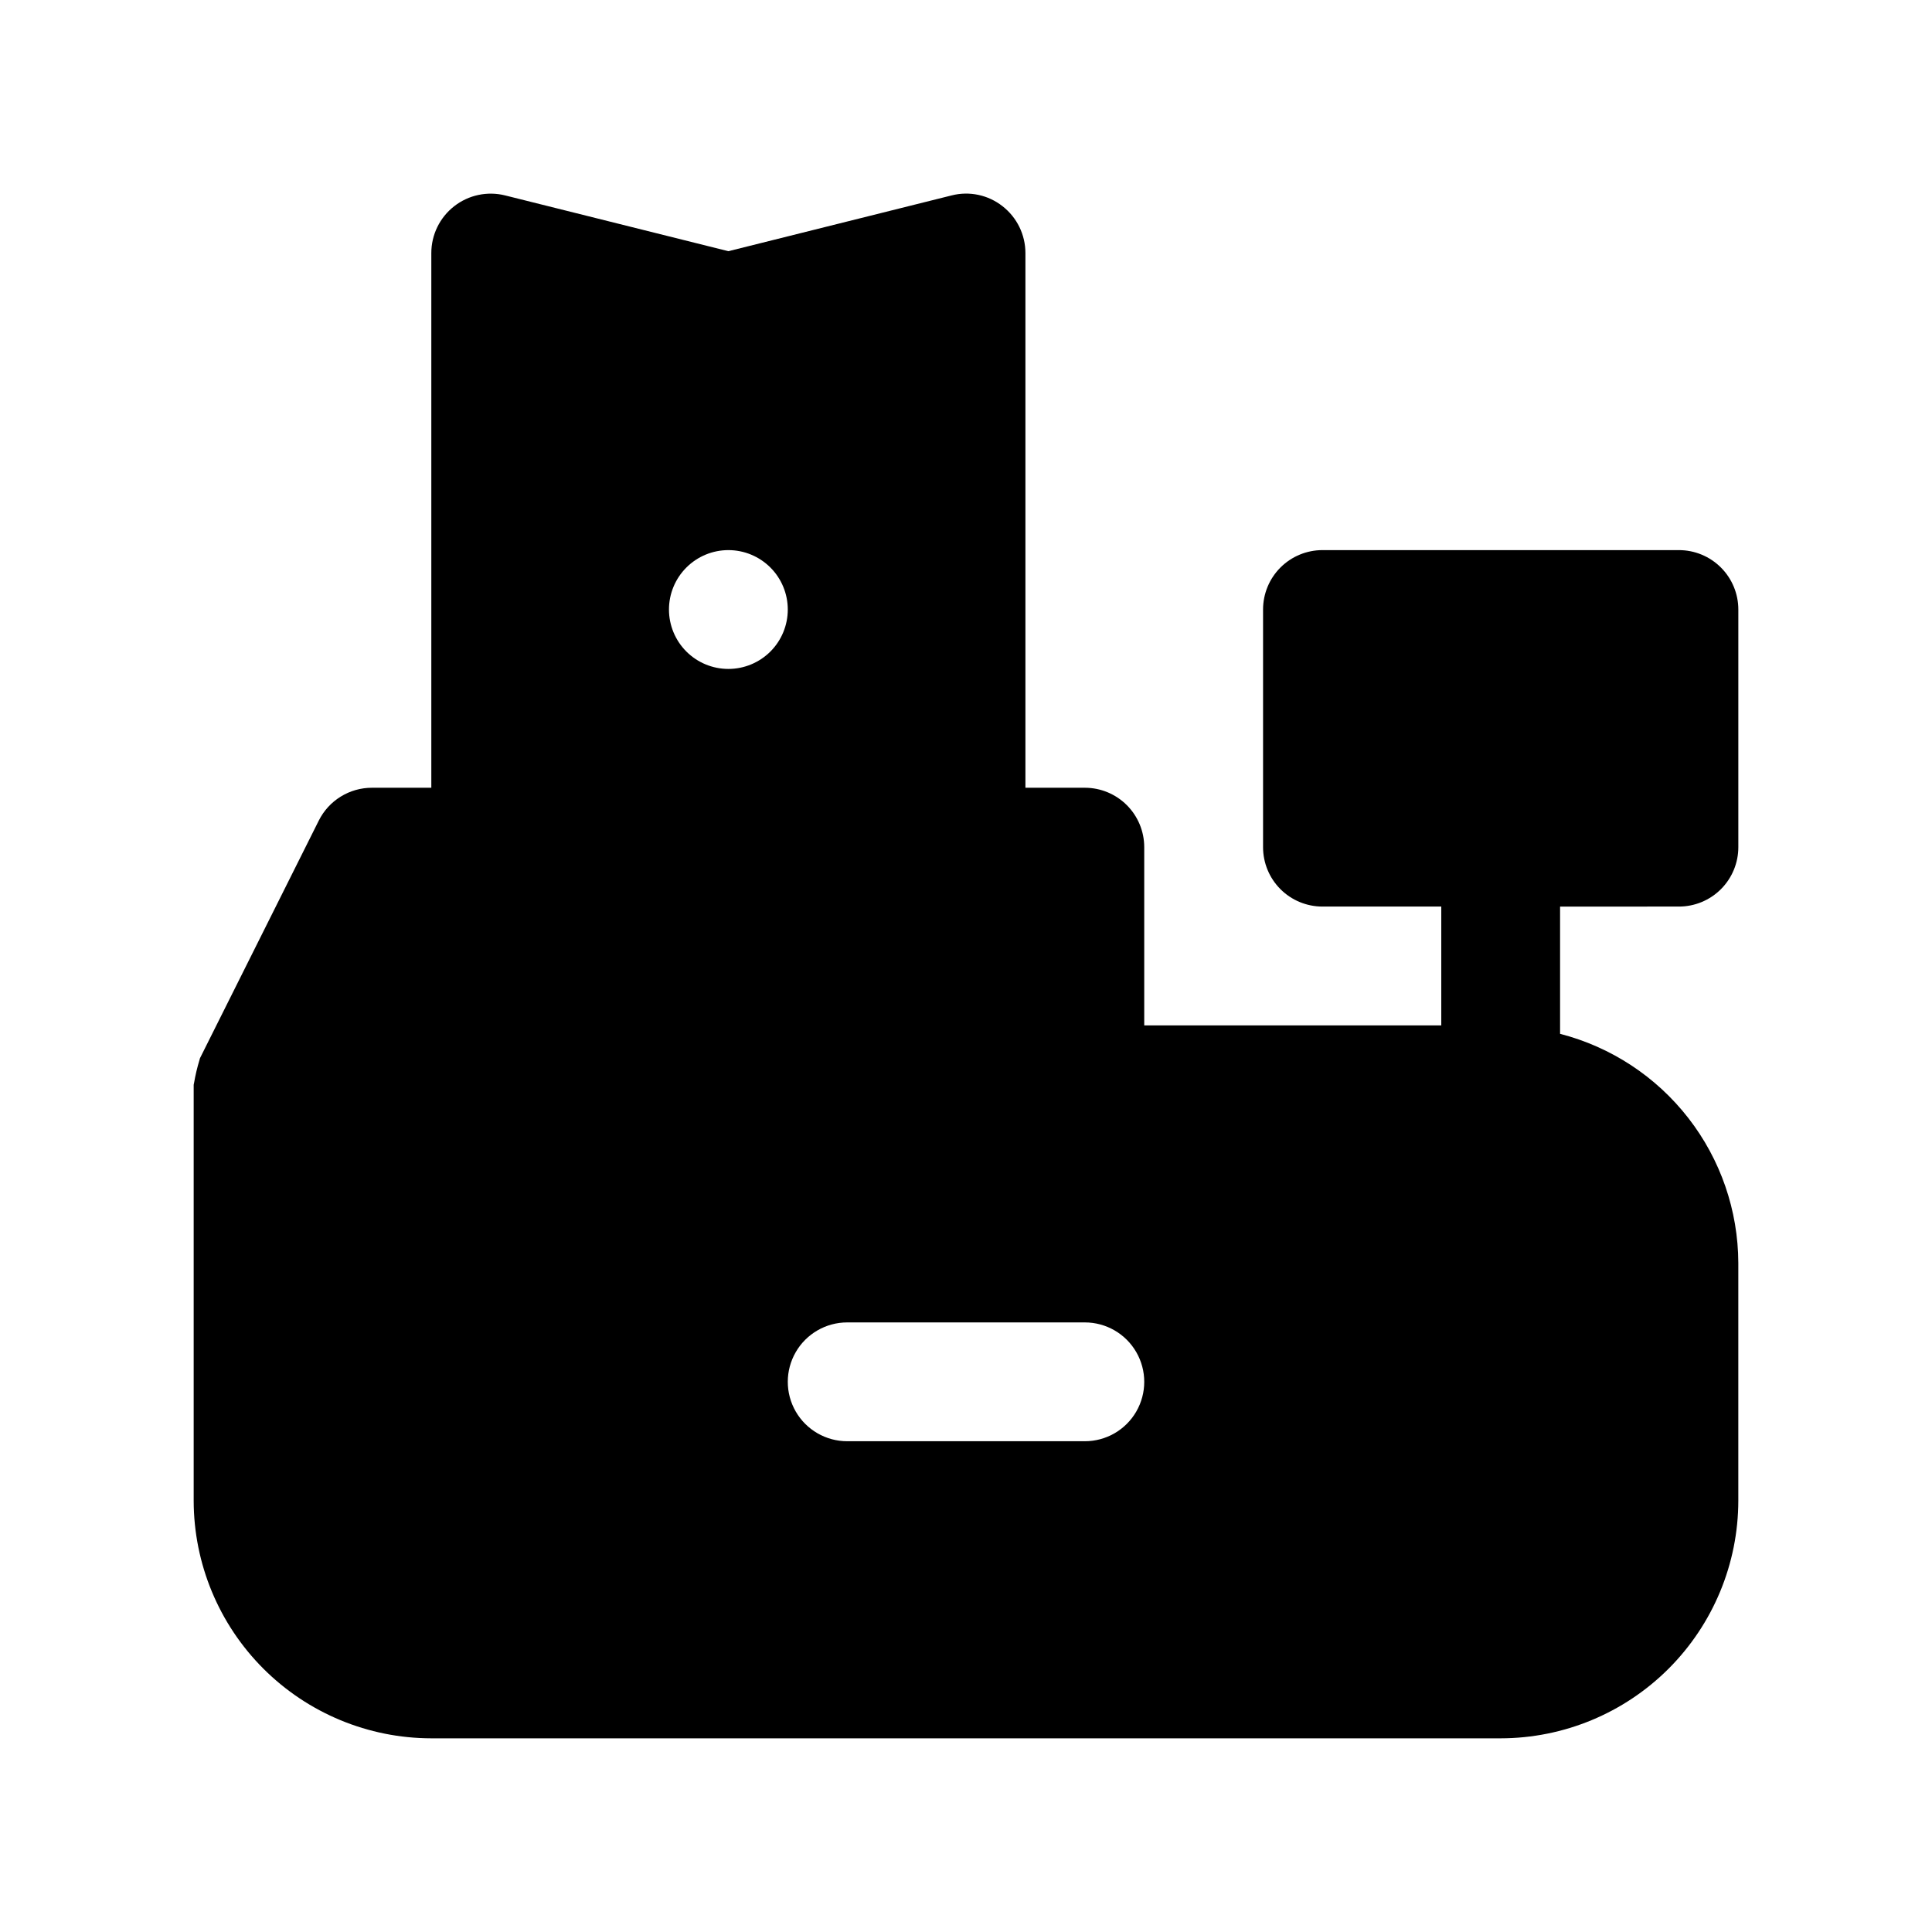
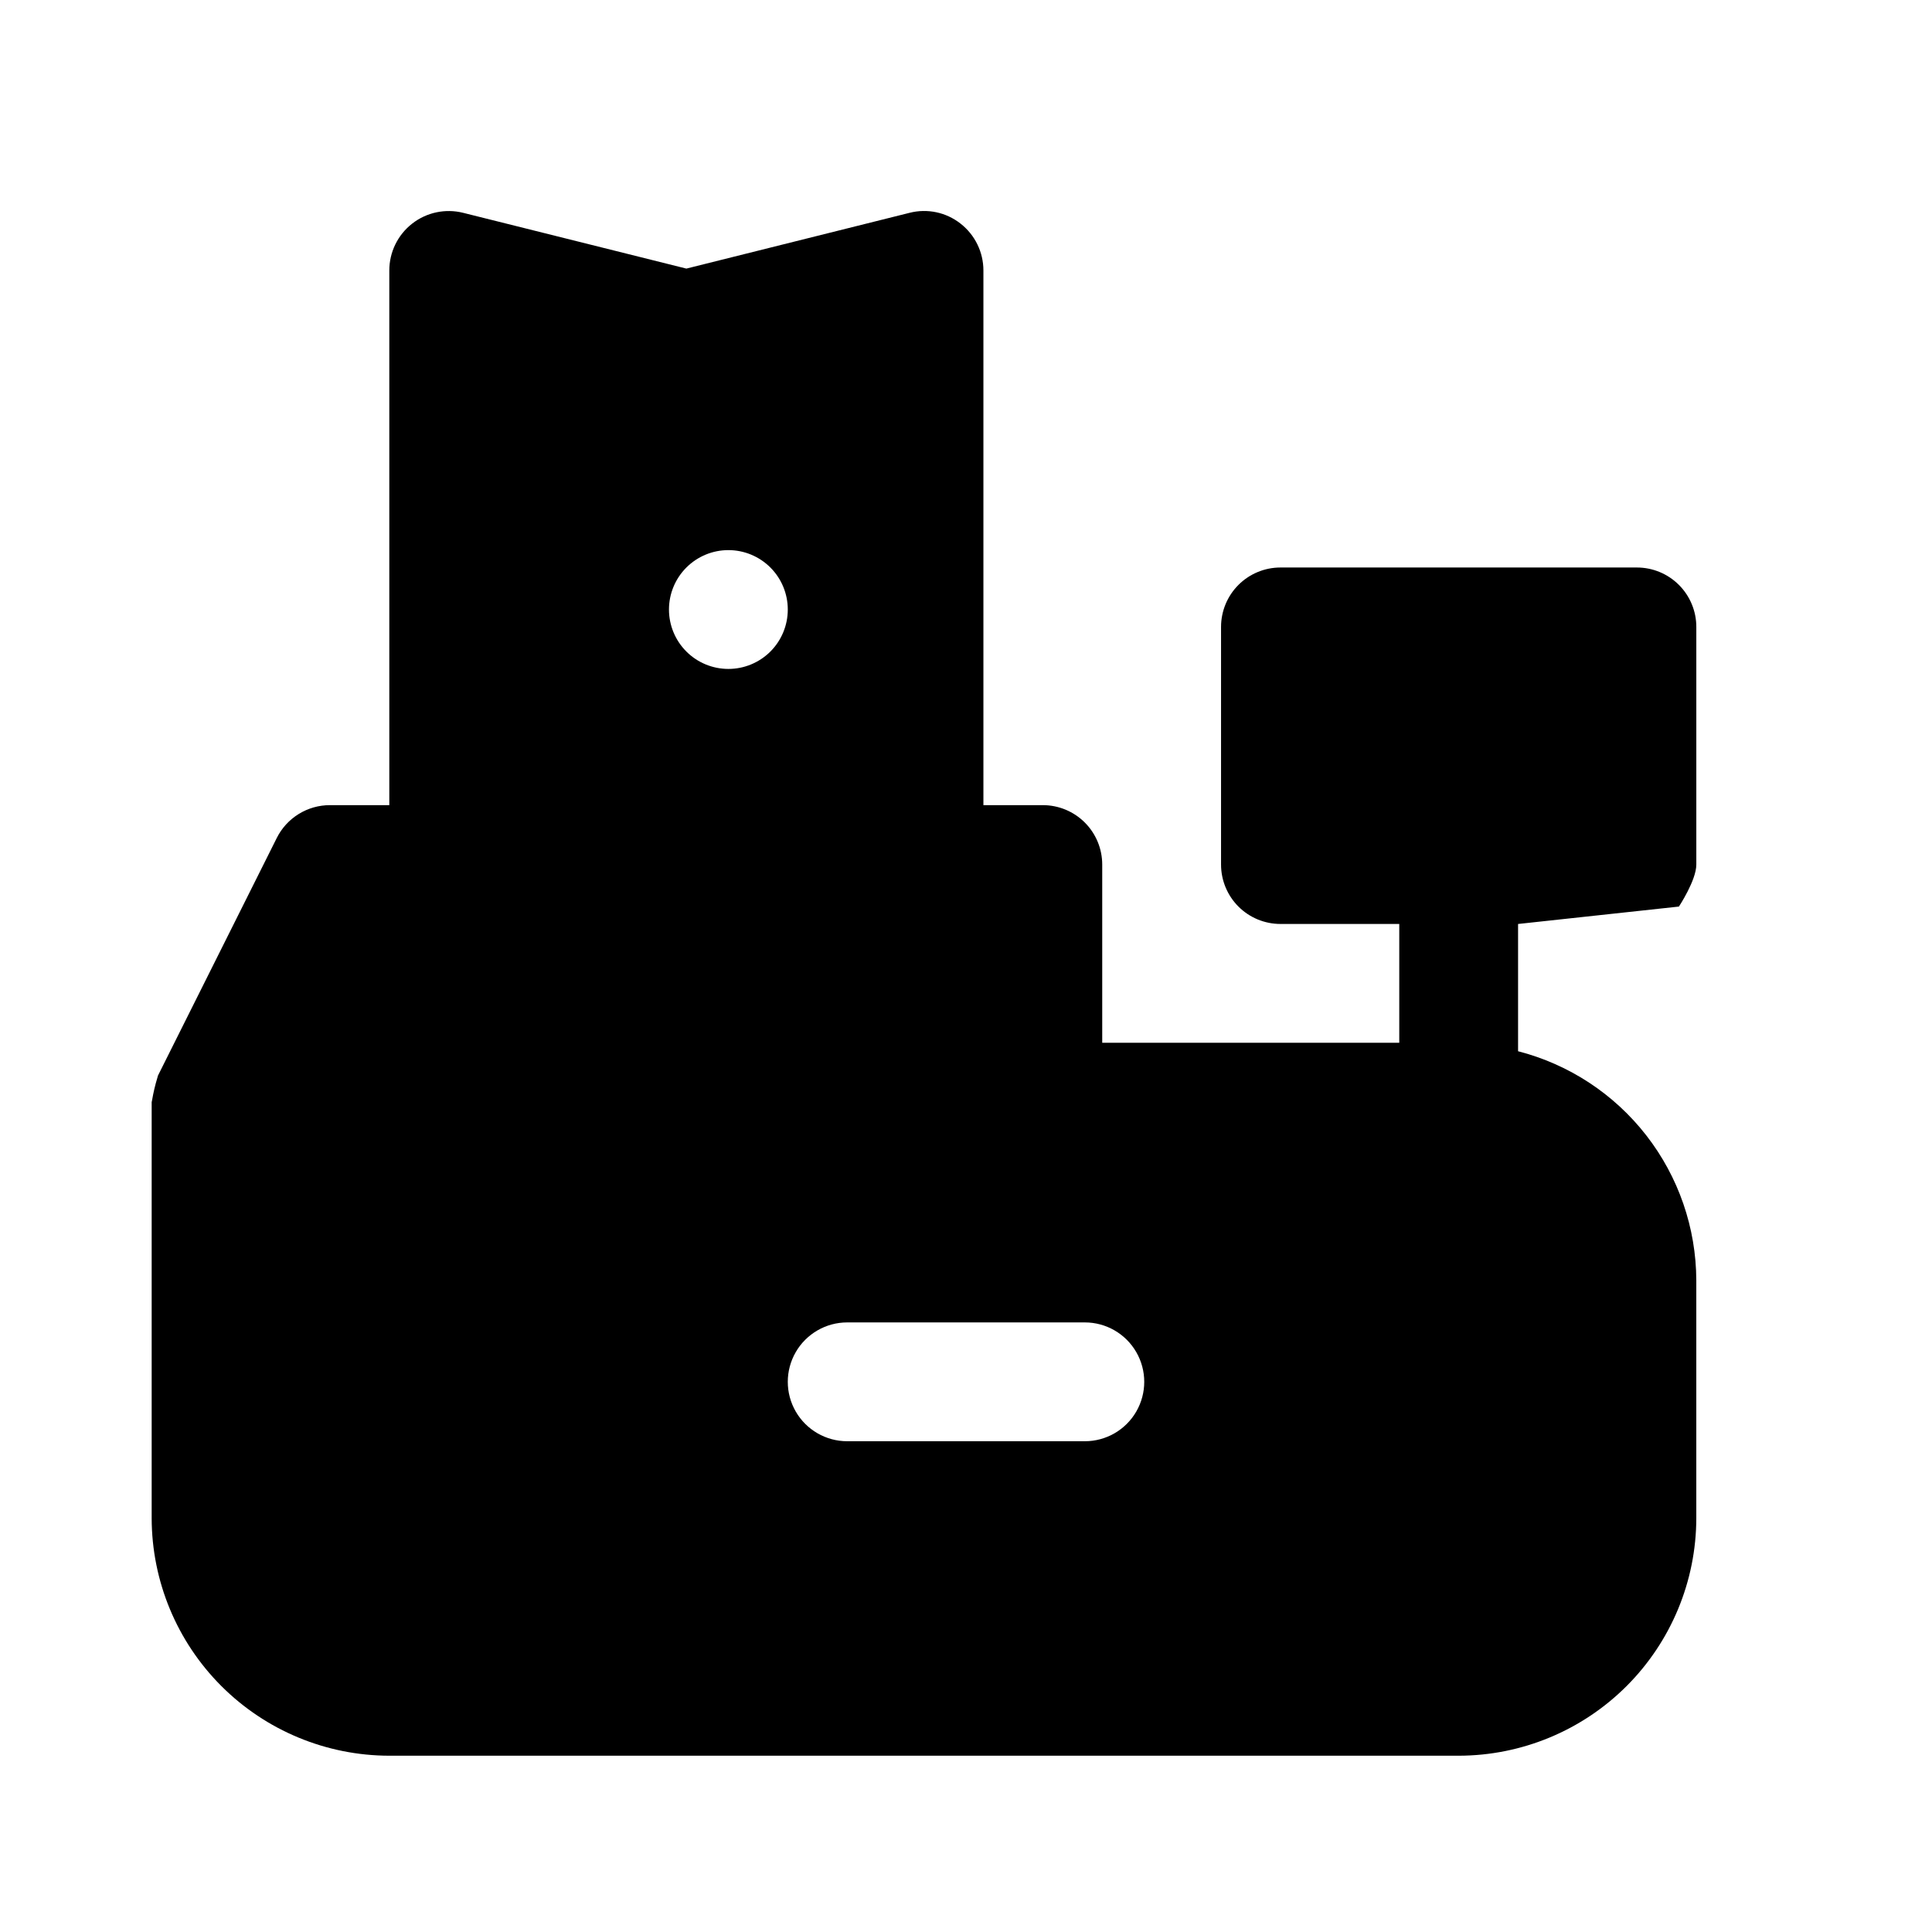
<svg xmlns="http://www.w3.org/2000/svg" fill="#000000" width="800px" height="800px" version="1.1" viewBox="144 144 512 512">
-   <path d="m588.93 384.25c4.176 0 8.18-1.656 11.133-4.609s4.613-6.957 4.613-11.133v-62.977c0-4.176-1.66-8.18-4.613-11.133s-6.957-4.613-11.133-4.613h-94.465c-4.172 0-8.18 1.66-11.133 4.613-2.949 2.953-4.609 6.957-4.609 11.133v62.977c0 4.176 1.66 8.18 4.609 11.133 2.953 2.953 6.961 4.609 11.133 4.609h31.488v31.488h-78.719v-47.23c0-4.176-1.66-8.18-4.609-11.133-2.953-2.953-6.957-4.613-11.133-4.613h-15.746v-141.7c0-4.848-2.234-9.426-6.059-12.41-3.809-3.004-8.805-4.062-13.508-2.863l-59.152 14.781-59.156-14.781c-4.703-1.176-9.688-0.121-13.508 2.863-3.824 2.984-6.059 7.562-6.059 12.41v141.7h-15.742c-2.926 0-5.789 0.812-8.277 2.352-2.488 1.535-4.5 3.734-5.805 6.352l-31.488 62.977c-0.074 0.156-0.059 0.316-0.129 0.473-0.609 1.996-1.09 4.035-1.438 6.094-0.008 0.168-0.098 0.305-0.098 0.477v110.21c0.02 16.695 6.66 32.703 18.465 44.512 11.809 11.805 27.816 18.445 44.512 18.465h283.39c16.695-0.02 32.703-6.66 44.512-18.465 11.805-11.809 18.445-27.816 18.465-44.512v-62.977c-0.043-13.926-4.699-27.441-13.25-38.434-8.547-10.992-20.5-18.836-33.984-22.309v-33.723zm-251.9-62.977c-4.176 0-8.18-1.656-11.133-4.609s-4.613-6.957-4.613-11.133c0-4.176 1.66-8.18 4.613-11.133s6.957-4.613 11.133-4.613c4.176 0 8.18 1.66 11.133 4.613s4.609 6.957 4.609 11.133c0 4.176-1.656 8.18-4.609 11.133s-6.957 4.609-11.133 4.609zm94.465 204.67h-62.977c-5.625 0-10.824-3-13.637-7.871s-2.812-10.871 0-15.742c2.812-4.871 8.012-7.875 13.637-7.875h62.977c5.625 0 10.82 3.004 13.633 7.875 2.812 4.871 2.812 10.871 0 15.742s-8.008 7.871-13.633 7.871z" />
+   <path d="m588.93 384.25s4.613-6.957 4.613-11.133v-62.977c0-4.176-1.66-8.18-4.613-11.133s-6.957-4.613-11.133-4.613h-94.465c-4.172 0-8.18 1.66-11.133 4.613-2.949 2.953-4.609 6.957-4.609 11.133v62.977c0 4.176 1.66 8.18 4.609 11.133 2.953 2.953 6.961 4.609 11.133 4.609h31.488v31.488h-78.719v-47.23c0-4.176-1.66-8.18-4.609-11.133-2.953-2.953-6.957-4.613-11.133-4.613h-15.746v-141.7c0-4.848-2.234-9.426-6.059-12.41-3.809-3.004-8.805-4.062-13.508-2.863l-59.152 14.781-59.156-14.781c-4.703-1.176-9.688-0.121-13.508 2.863-3.824 2.984-6.059 7.562-6.059 12.41v141.7h-15.742c-2.926 0-5.789 0.812-8.277 2.352-2.488 1.535-4.5 3.734-5.805 6.352l-31.488 62.977c-0.074 0.156-0.059 0.316-0.129 0.473-0.609 1.996-1.09 4.035-1.438 6.094-0.008 0.168-0.098 0.305-0.098 0.477v110.21c0.02 16.695 6.66 32.703 18.465 44.512 11.809 11.805 27.816 18.445 44.512 18.465h283.39c16.695-0.02 32.703-6.66 44.512-18.465 11.805-11.809 18.445-27.816 18.465-44.512v-62.977c-0.043-13.926-4.699-27.441-13.25-38.434-8.547-10.992-20.5-18.836-33.984-22.309v-33.723zm-251.9-62.977c-4.176 0-8.18-1.656-11.133-4.609s-4.613-6.957-4.613-11.133c0-4.176 1.66-8.18 4.613-11.133s6.957-4.613 11.133-4.613c4.176 0 8.18 1.66 11.133 4.613s4.609 6.957 4.609 11.133c0 4.176-1.656 8.18-4.609 11.133s-6.957 4.609-11.133 4.609zm94.465 204.67h-62.977c-5.625 0-10.824-3-13.637-7.871s-2.812-10.871 0-15.742c2.812-4.871 8.012-7.875 13.637-7.875h62.977c5.625 0 10.82 3.004 13.633 7.875 2.812 4.871 2.812 10.871 0 15.742s-8.008 7.871-13.633 7.871z" />
</svg>